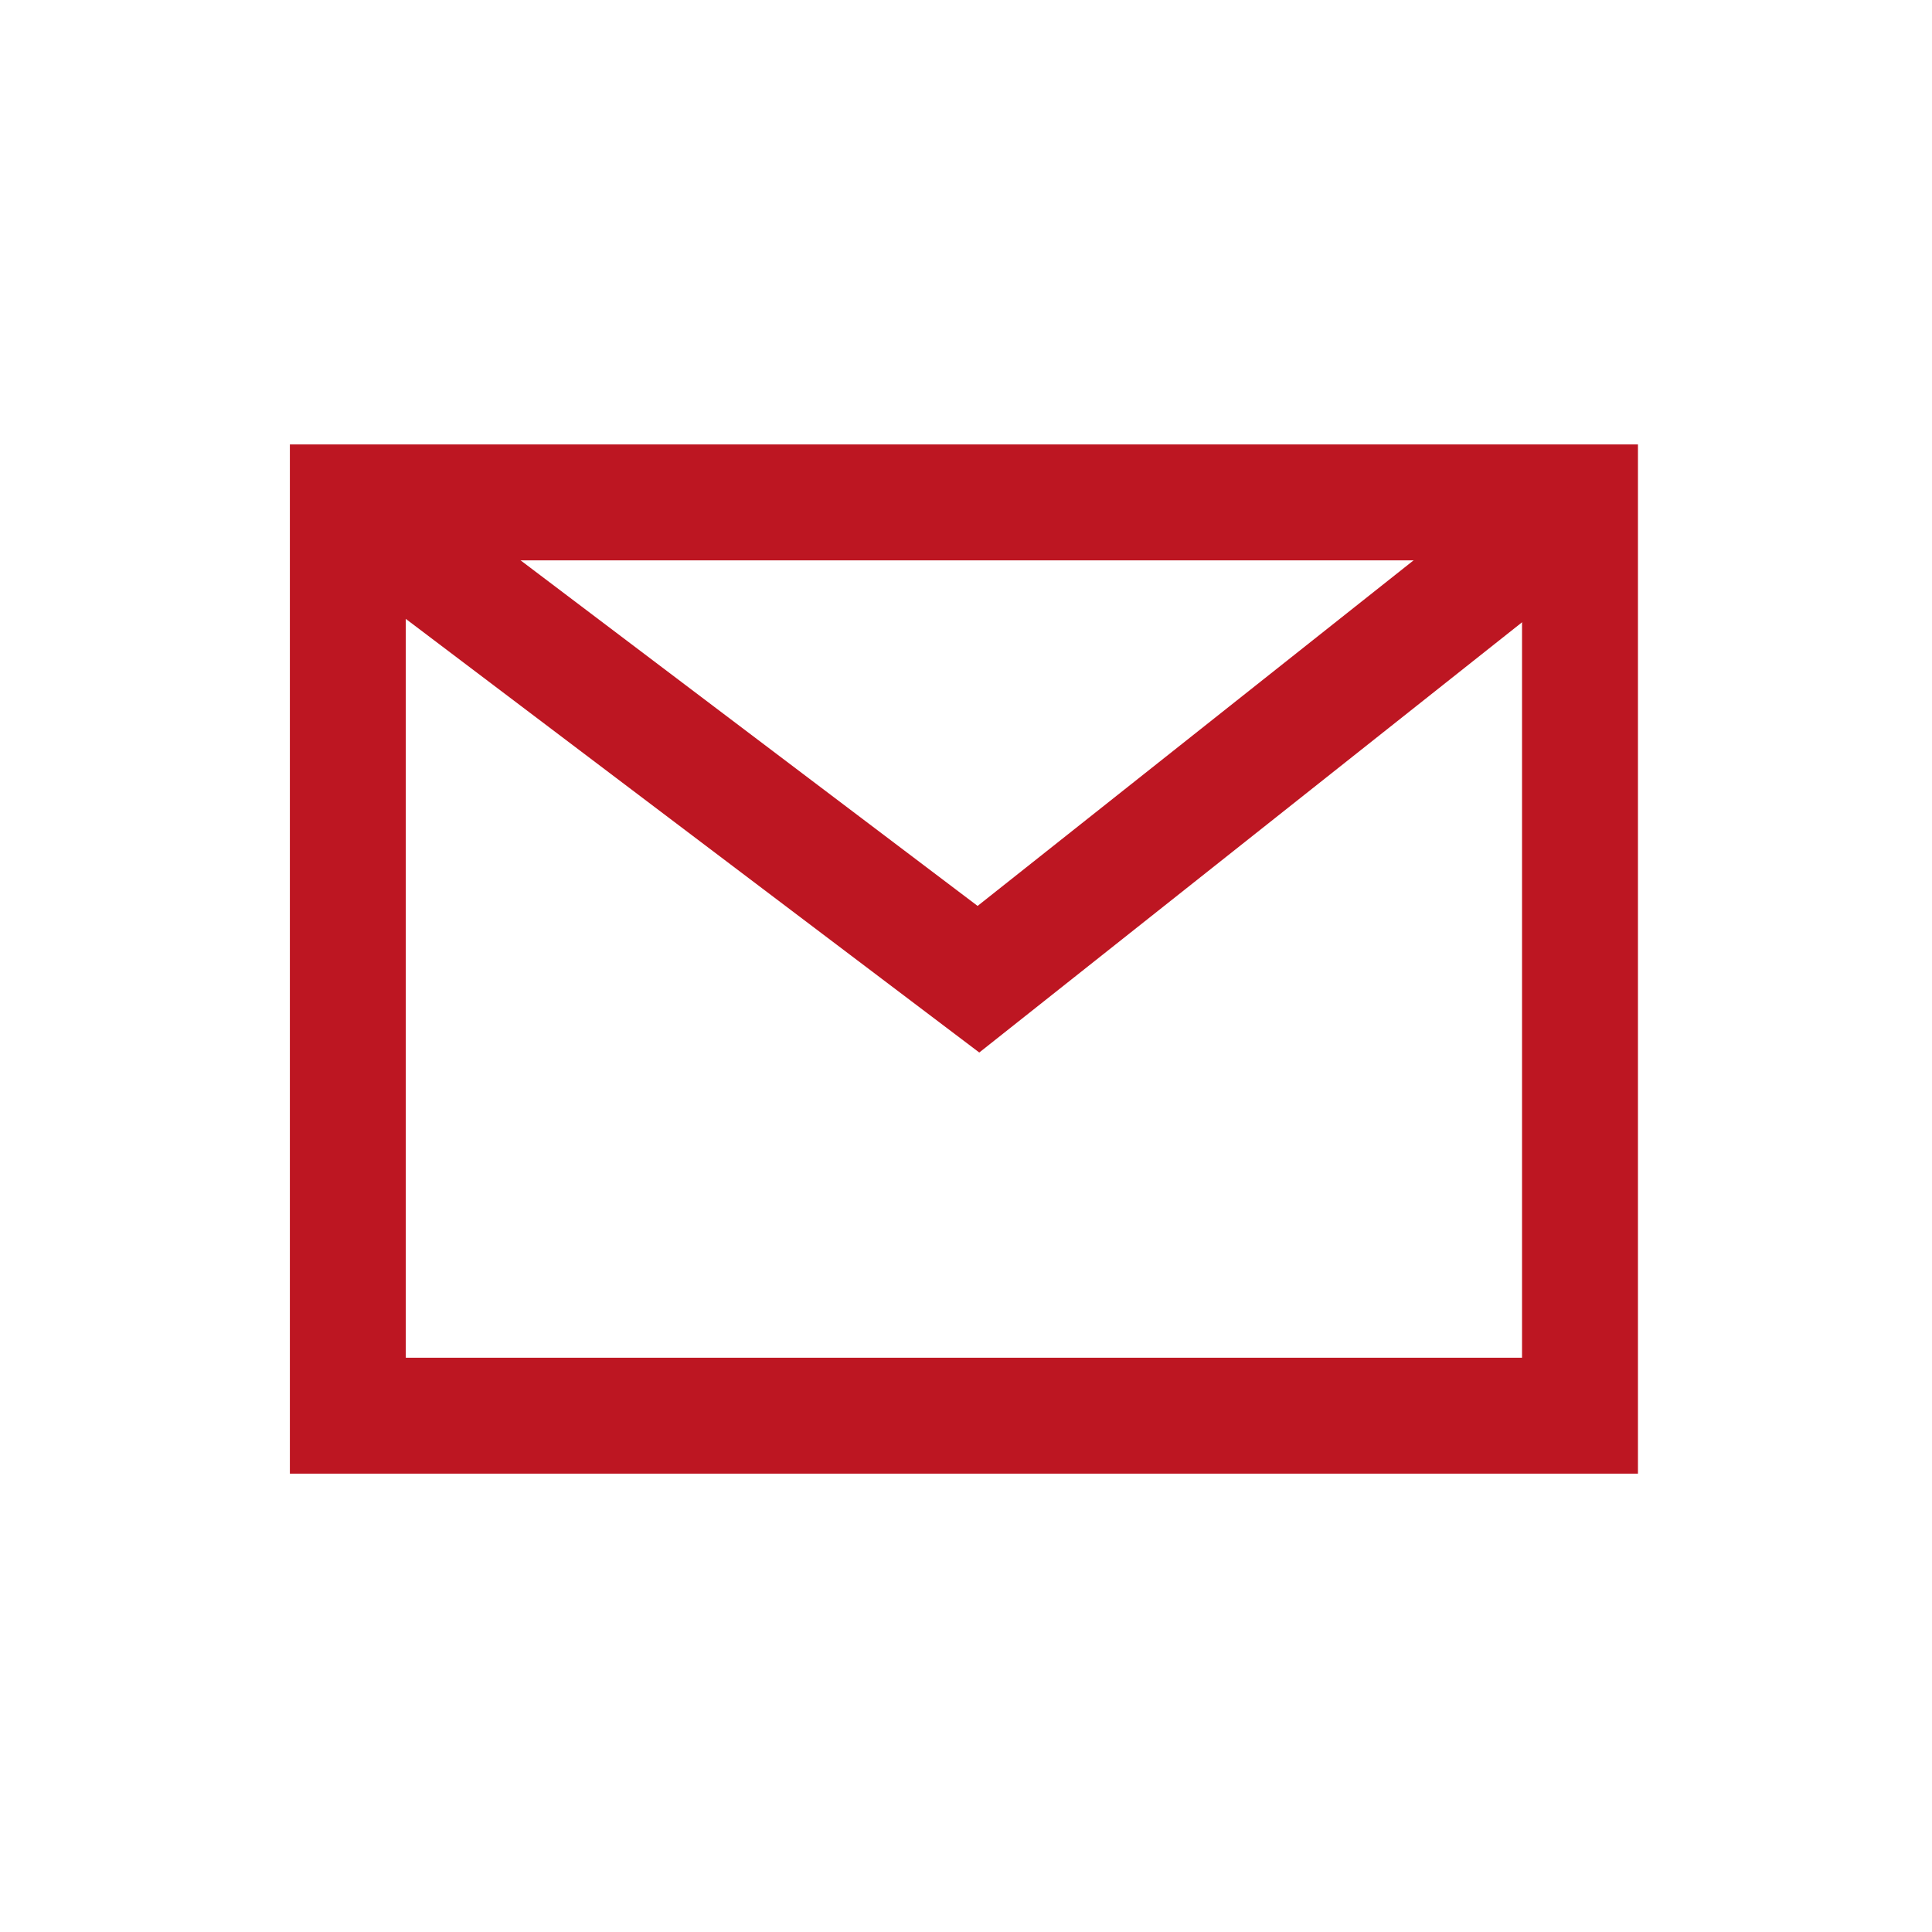
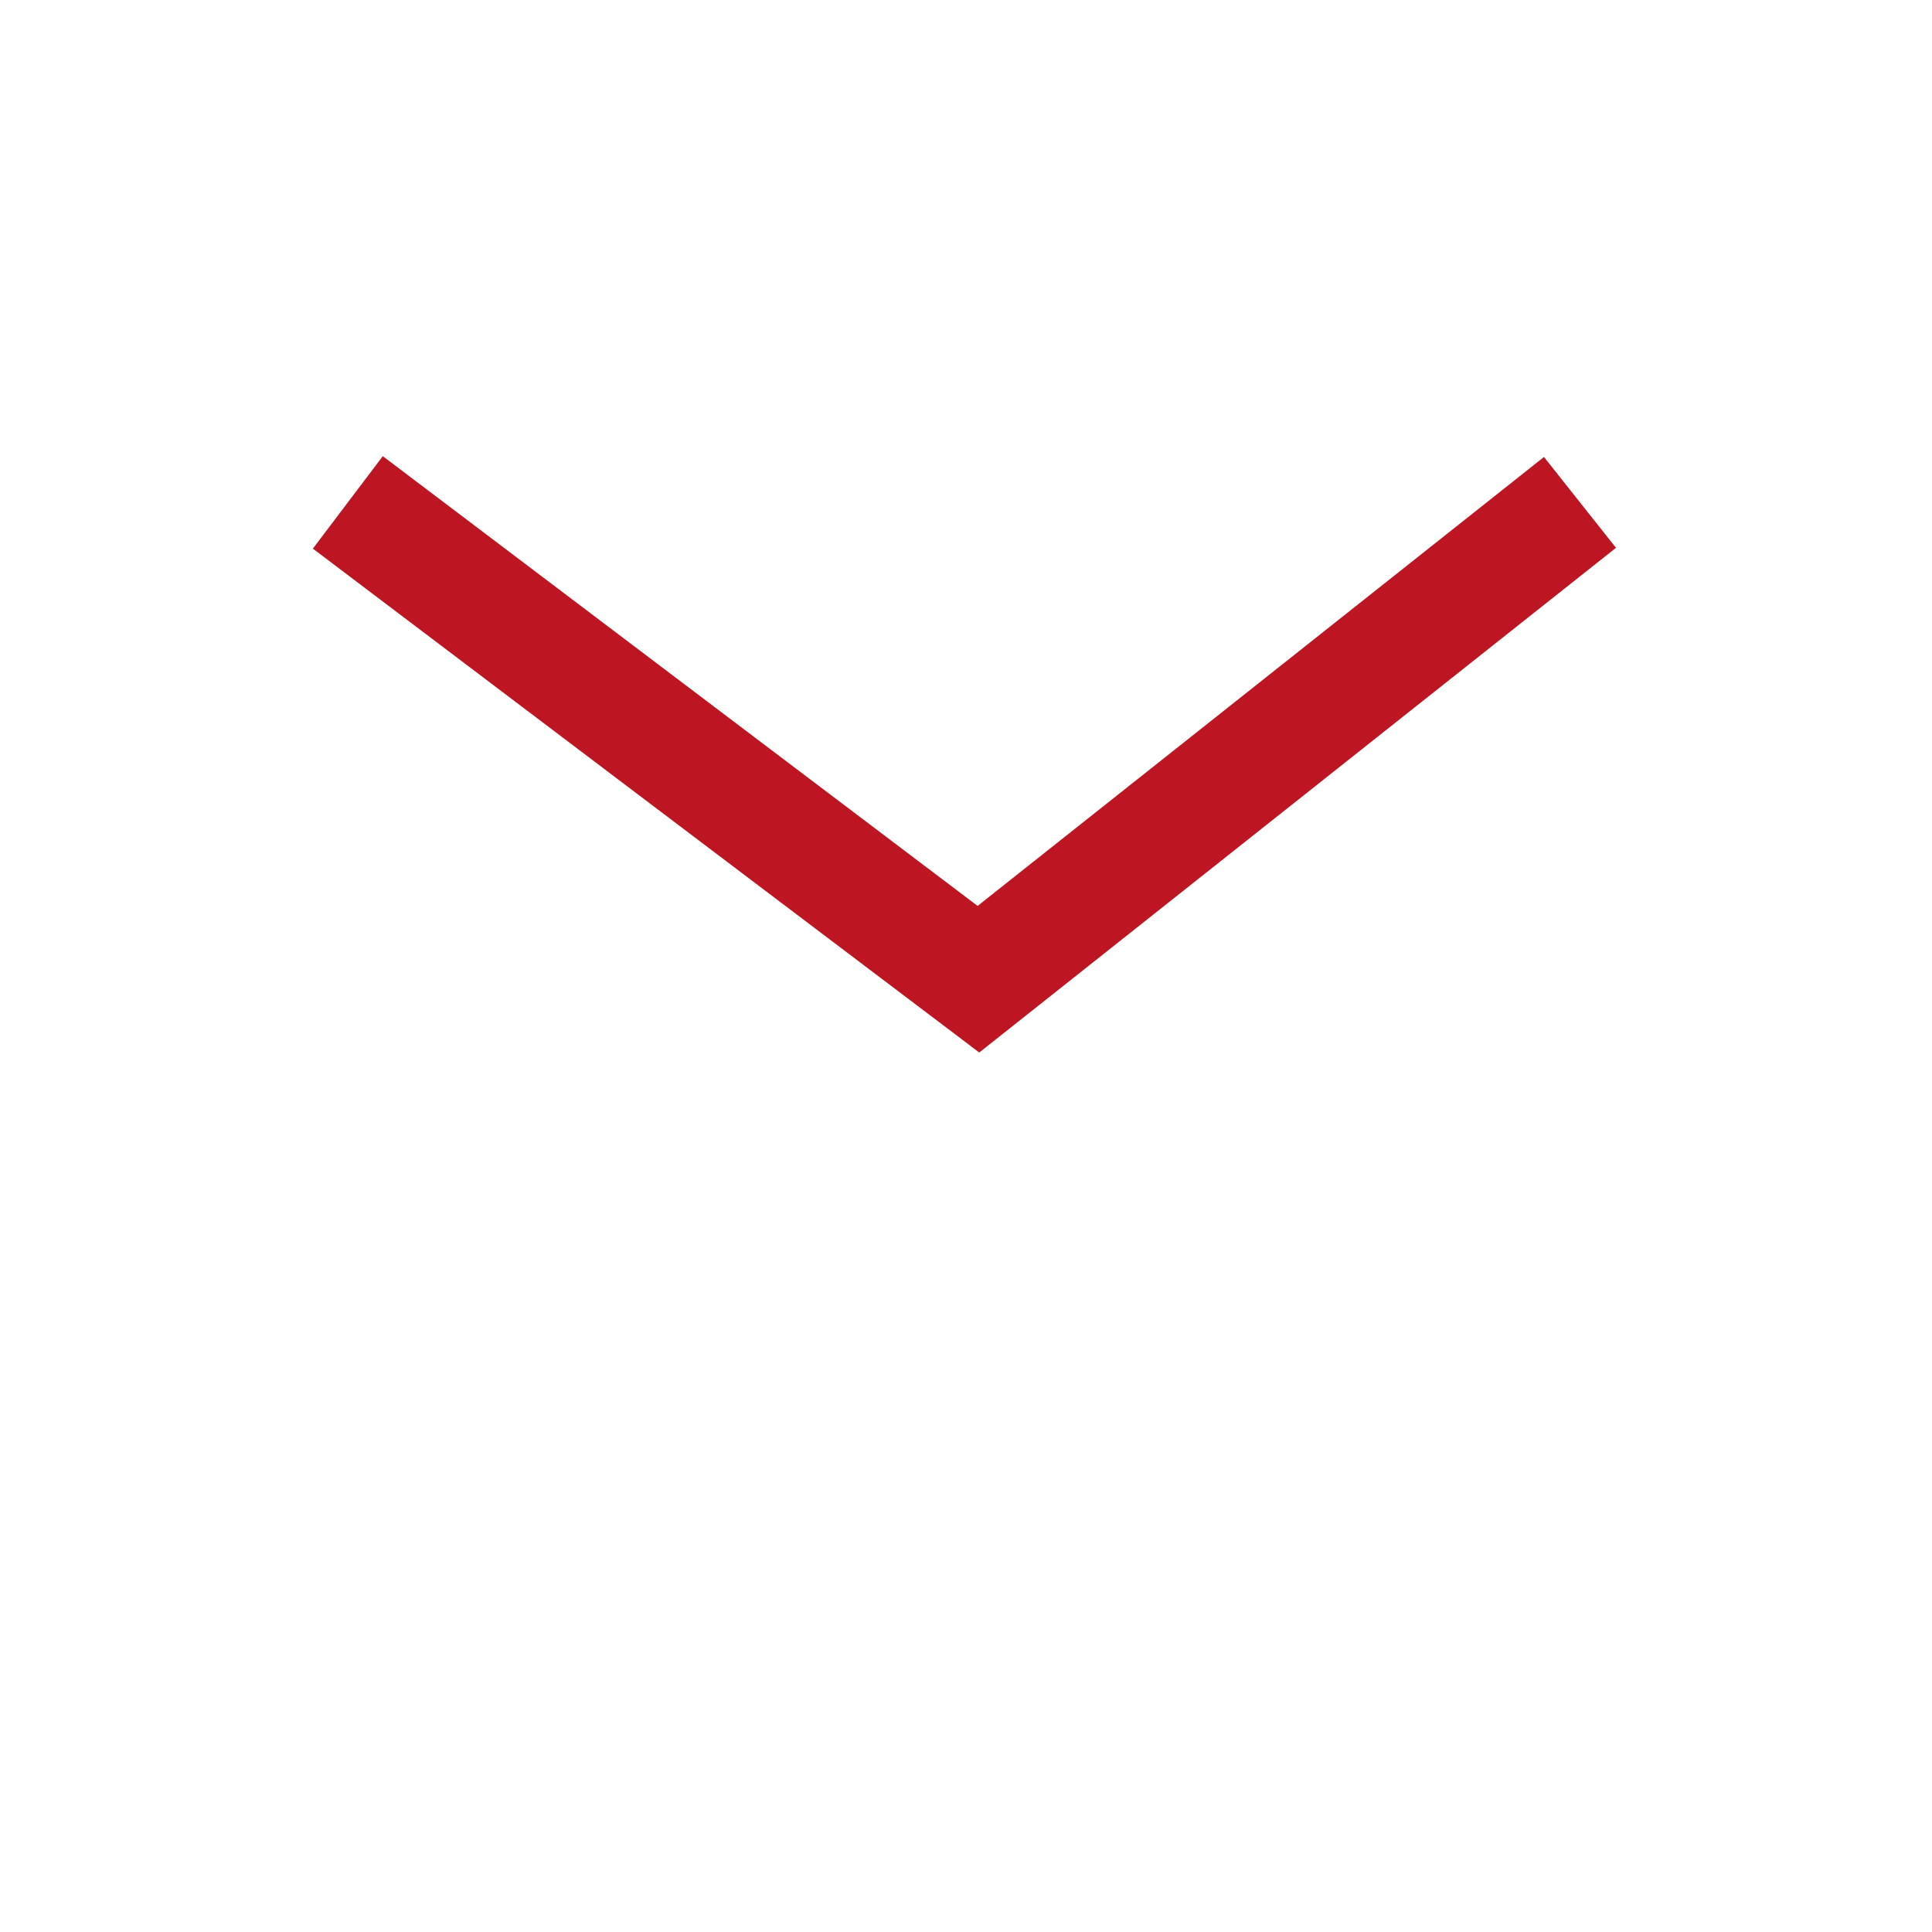
<svg xmlns="http://www.w3.org/2000/svg" id="Mail" width="25" height="25" viewBox="0 0 25 25">
-   <rect id="Rectangle_15" data-name="Rectangle 15" width="25" height="25" fill="none" />
-   <path id="Tracé_125" data-name="Tracé 125" d="M725.365,94.349h14.579V82.531H724V94.349Z" transform="translate(-719.499 -76.03)" fill="none" stroke="#bd1622" stroke-width="1.5" />
  <path id="Tracé_126" data-name="Tracé 126" d="M724,82.531l8.16,6.17,7.784-6.17" transform="translate(-719.499 -76.03)" fill="none" stroke="#bd1622" stroke-width="1.5" />
</svg>